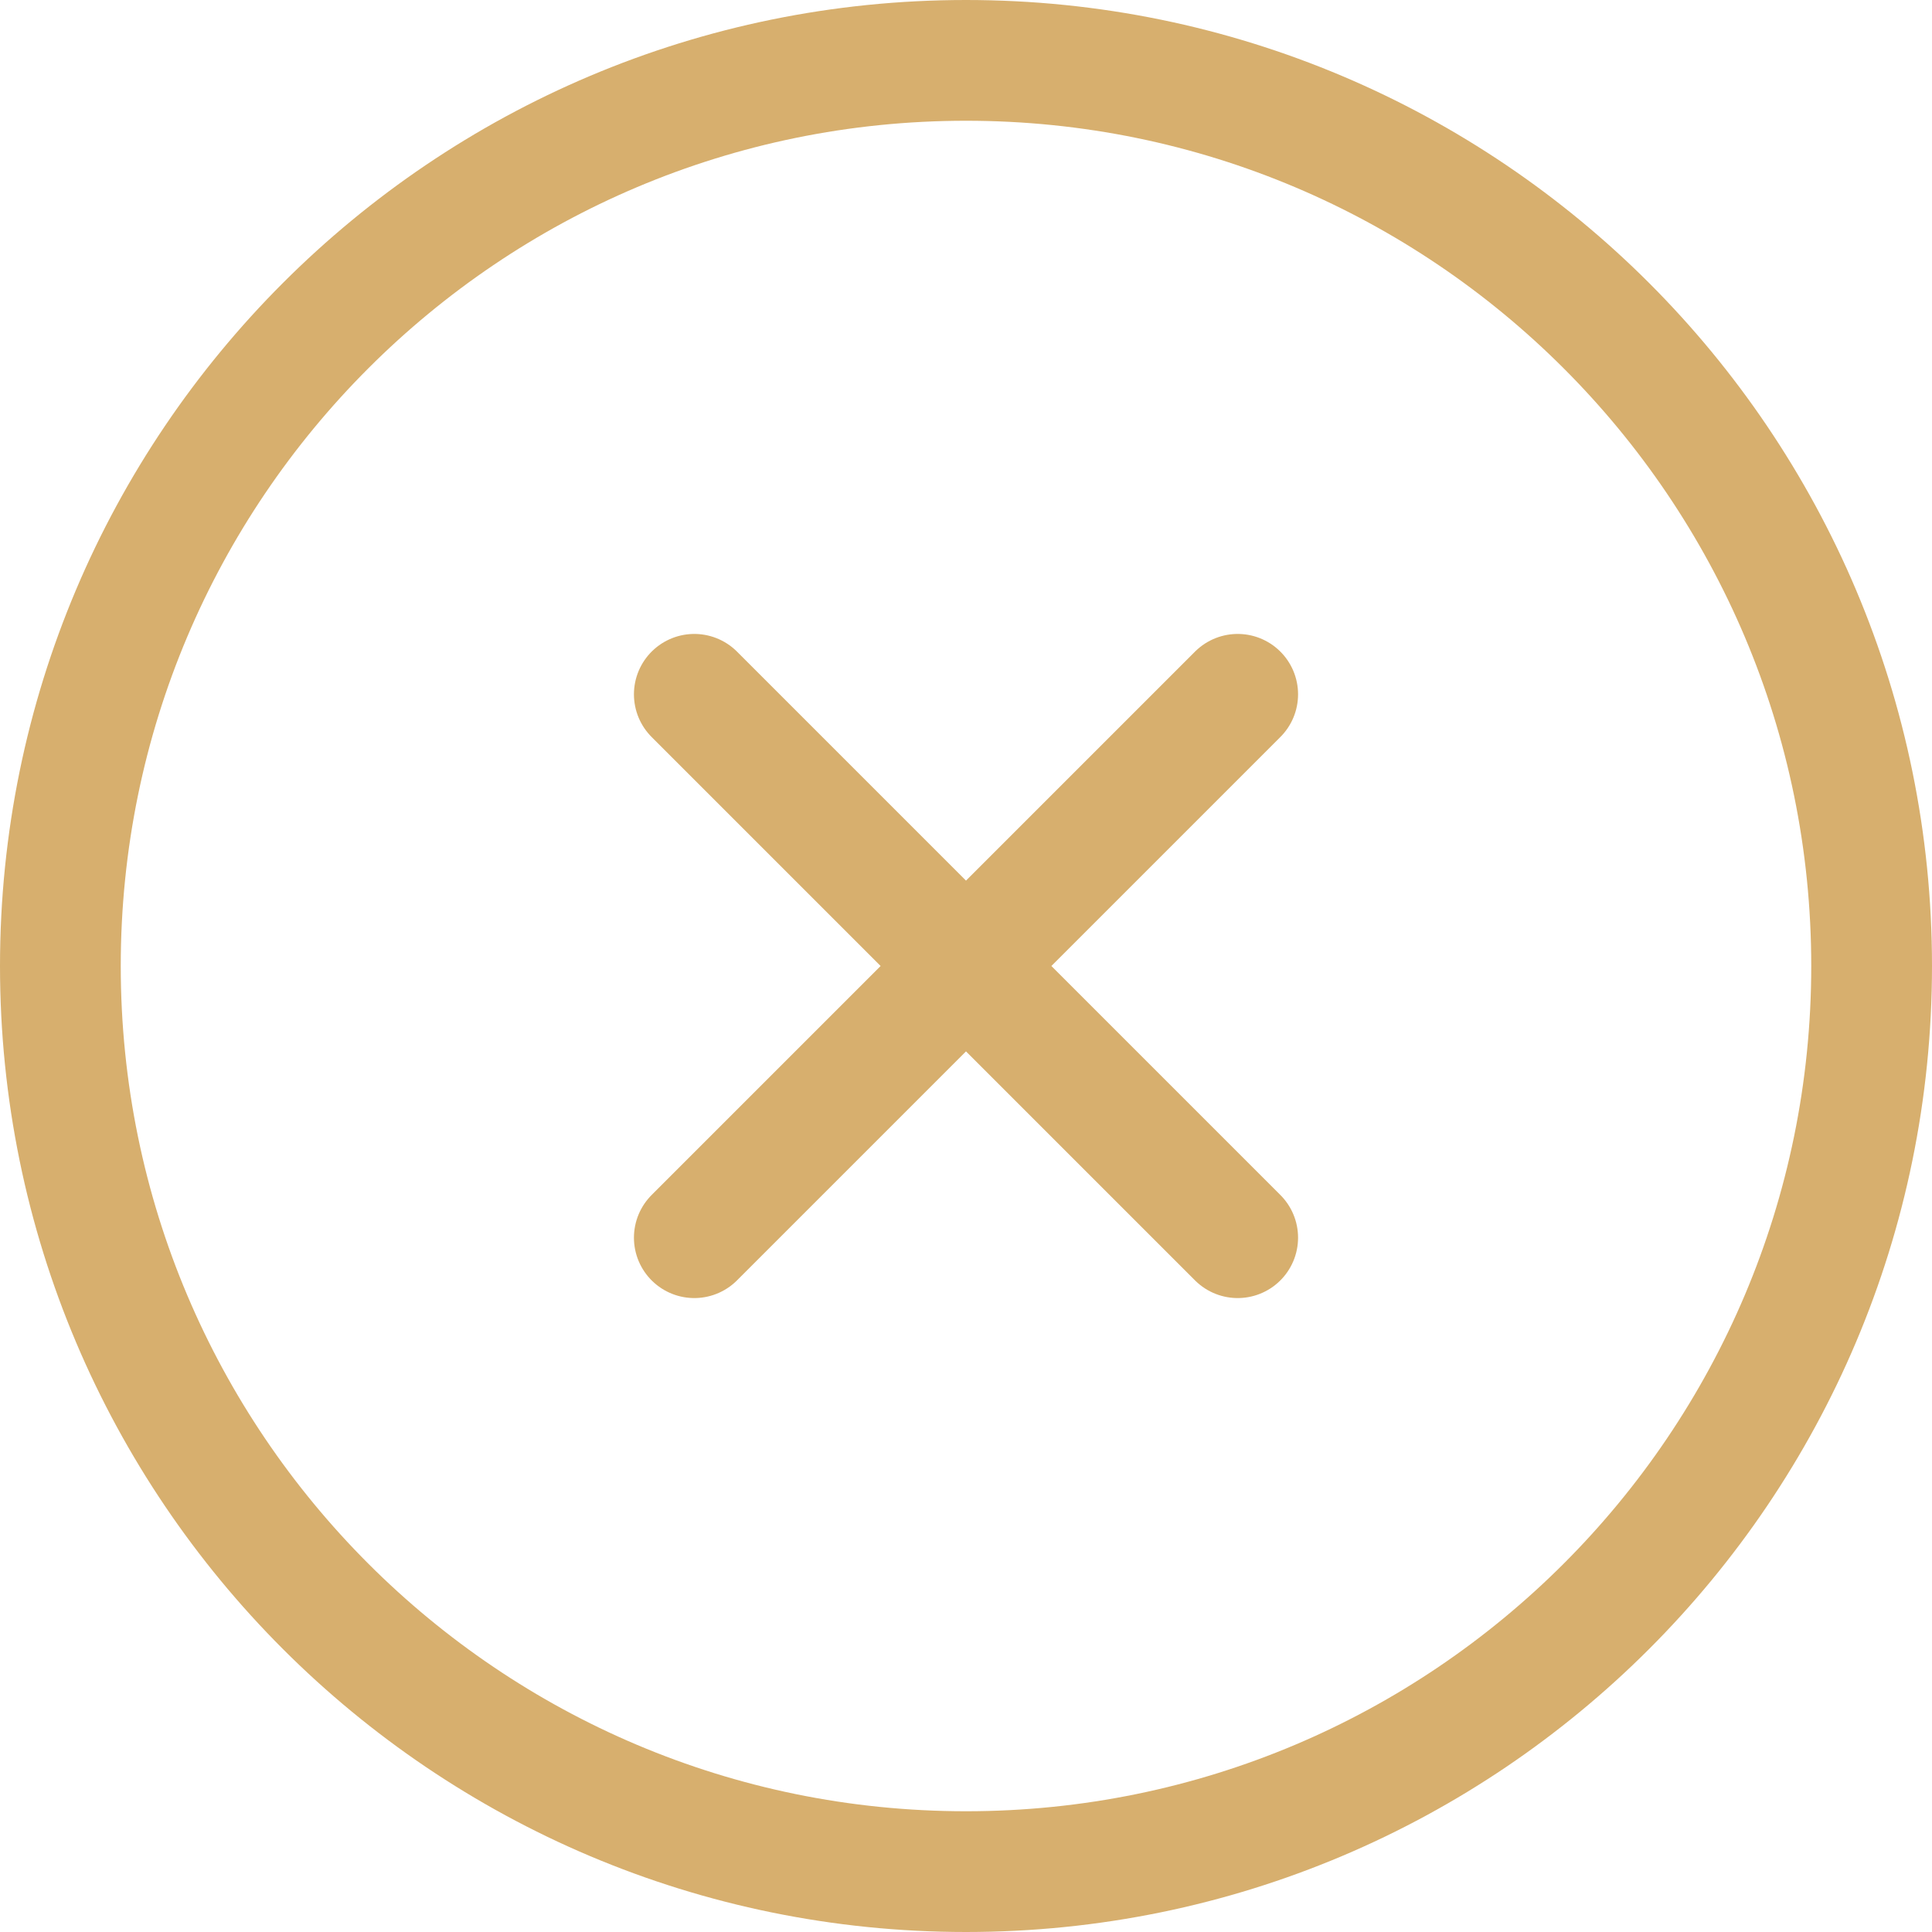
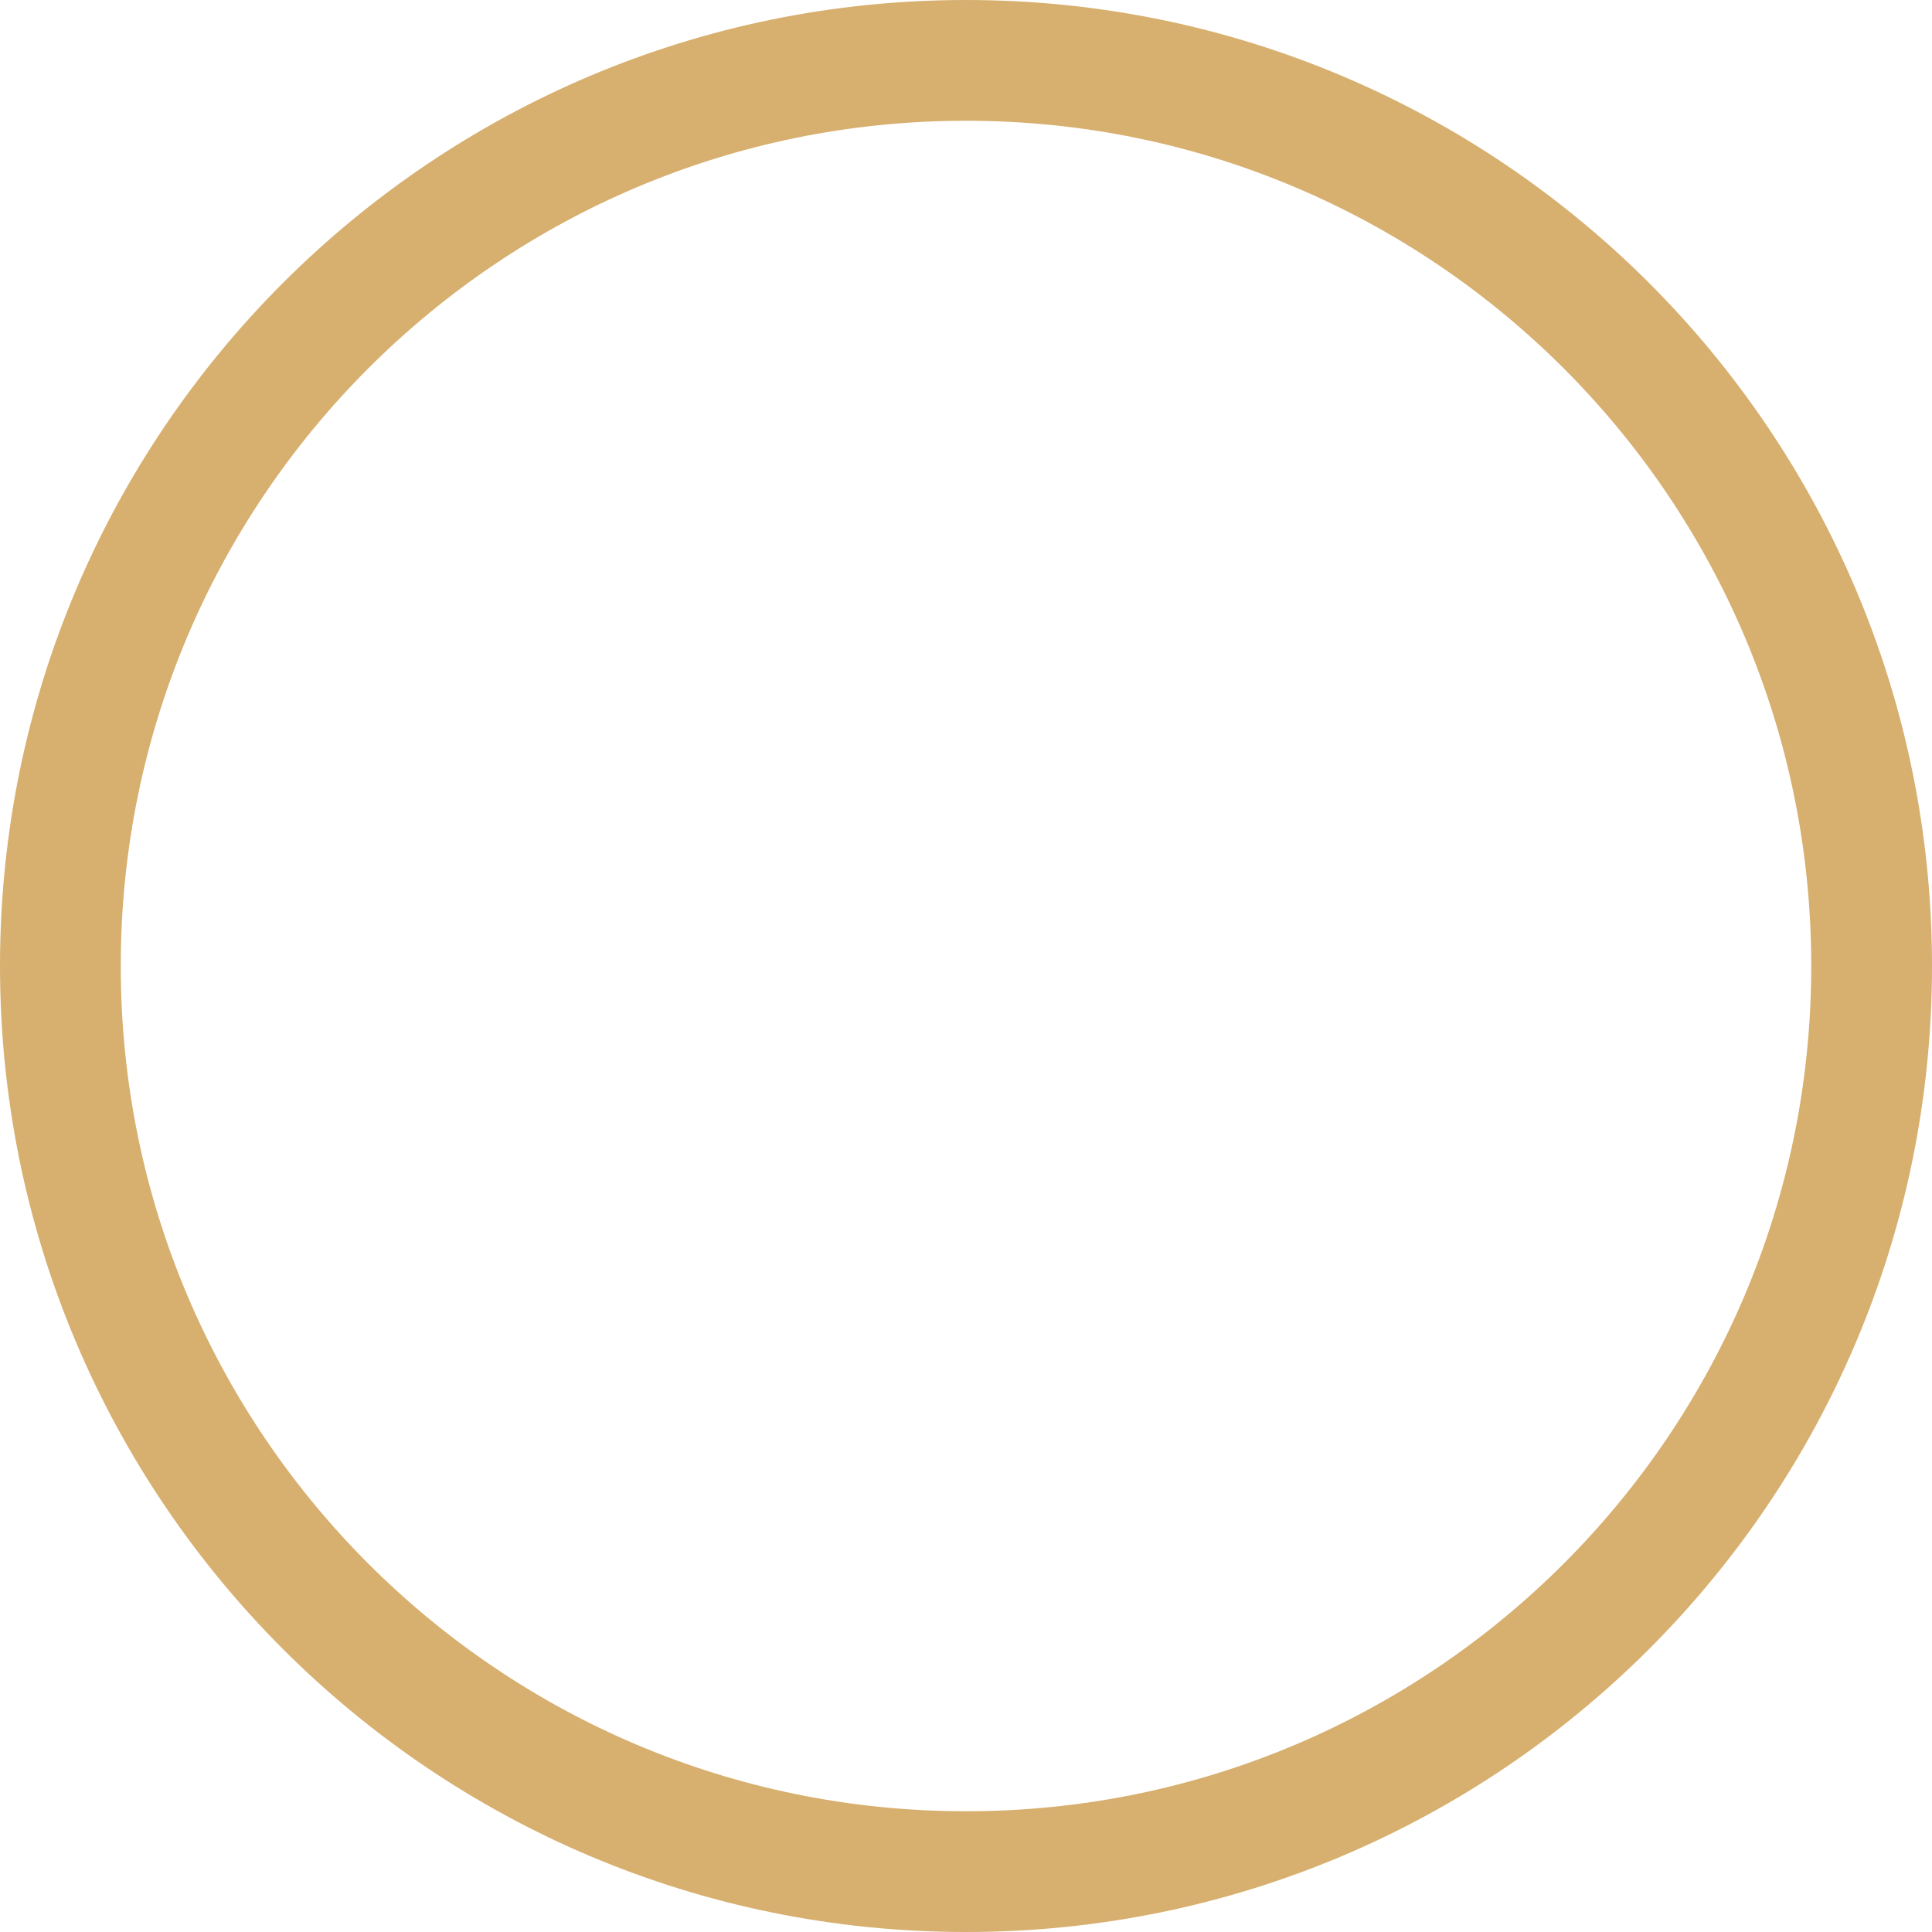
<svg xmlns="http://www.w3.org/2000/svg" width="16" height="16" viewBox="0 0 16 16" fill="none">
-   <path d="M10.25 10.25L5.75 5.75M10.25 5.75L5.75 10.25" stroke="#D7AF6E" stroke-linecap="round" stroke-linejoin="round" />
  <path d="M8 15.5C12.142 15.5 15.5 12.142 15.5 8C15.5 3.858 12.142 0.5 8 0.5C3.858 0.5 0.5 3.858 0.5 8C0.5 12.142 3.858 15.5 8 15.5Z" stroke="#D7AF6E" stroke-linecap="round" stroke-linejoin="round" />
</svg>